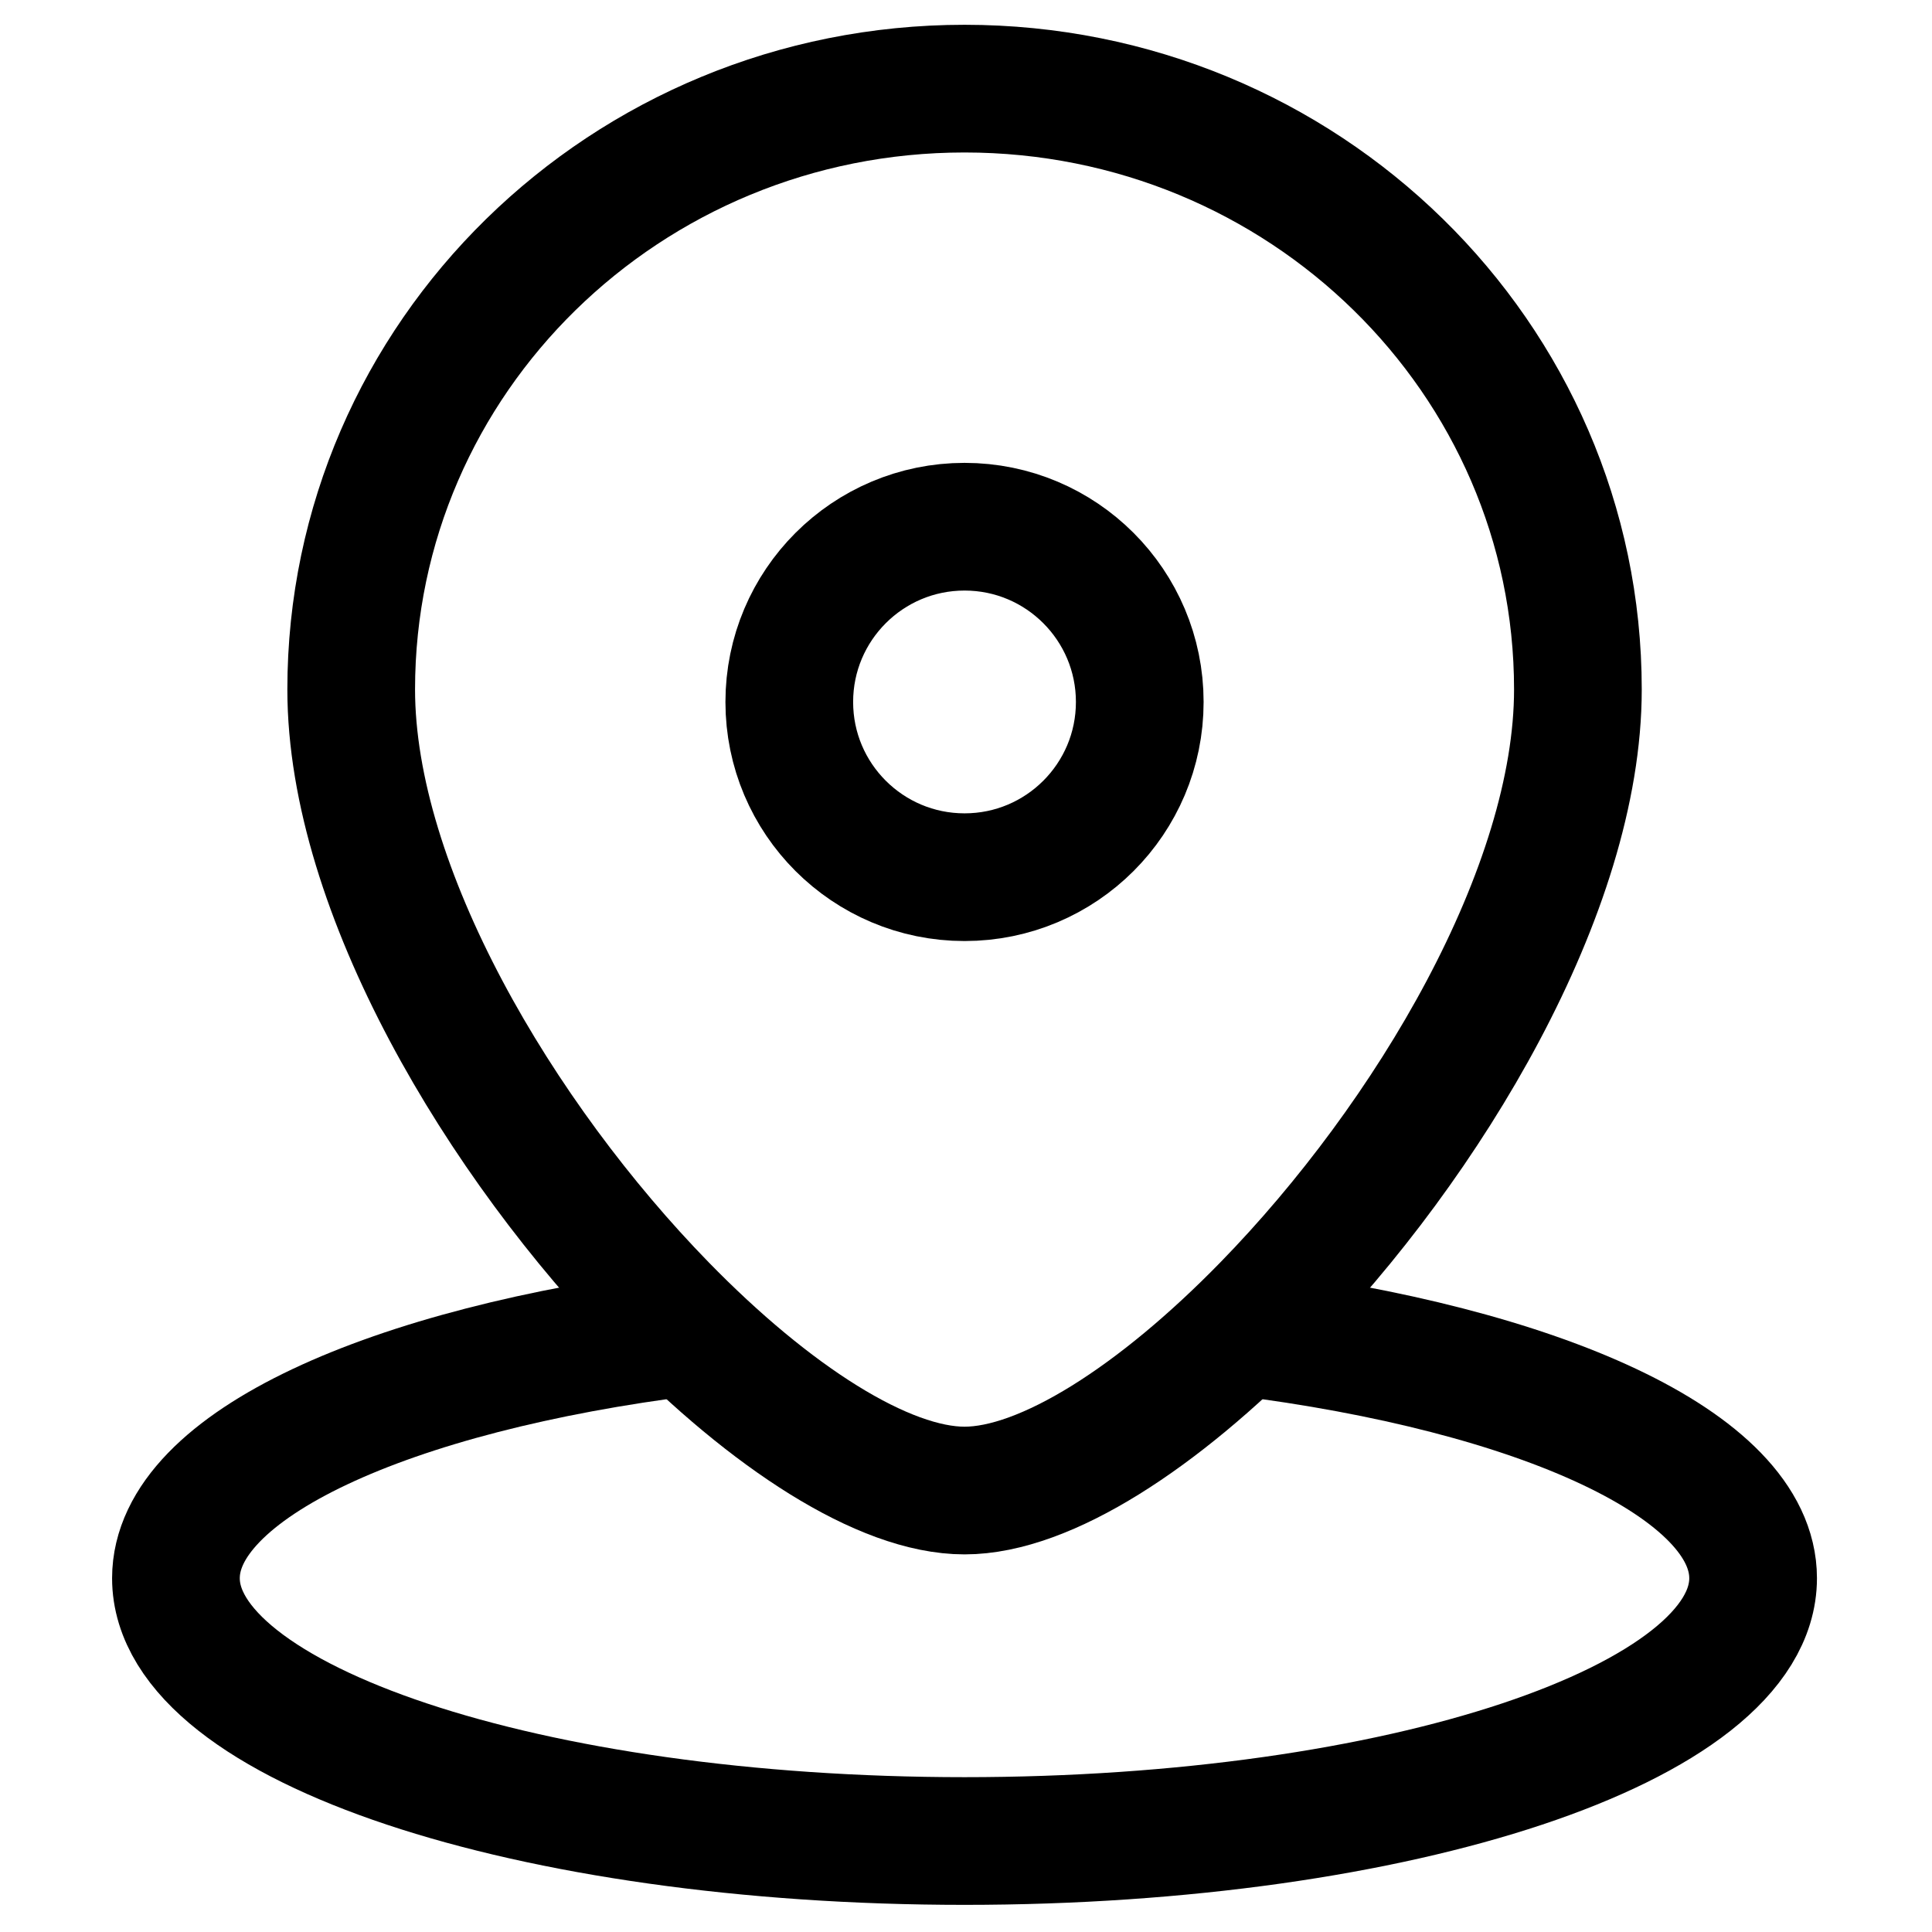
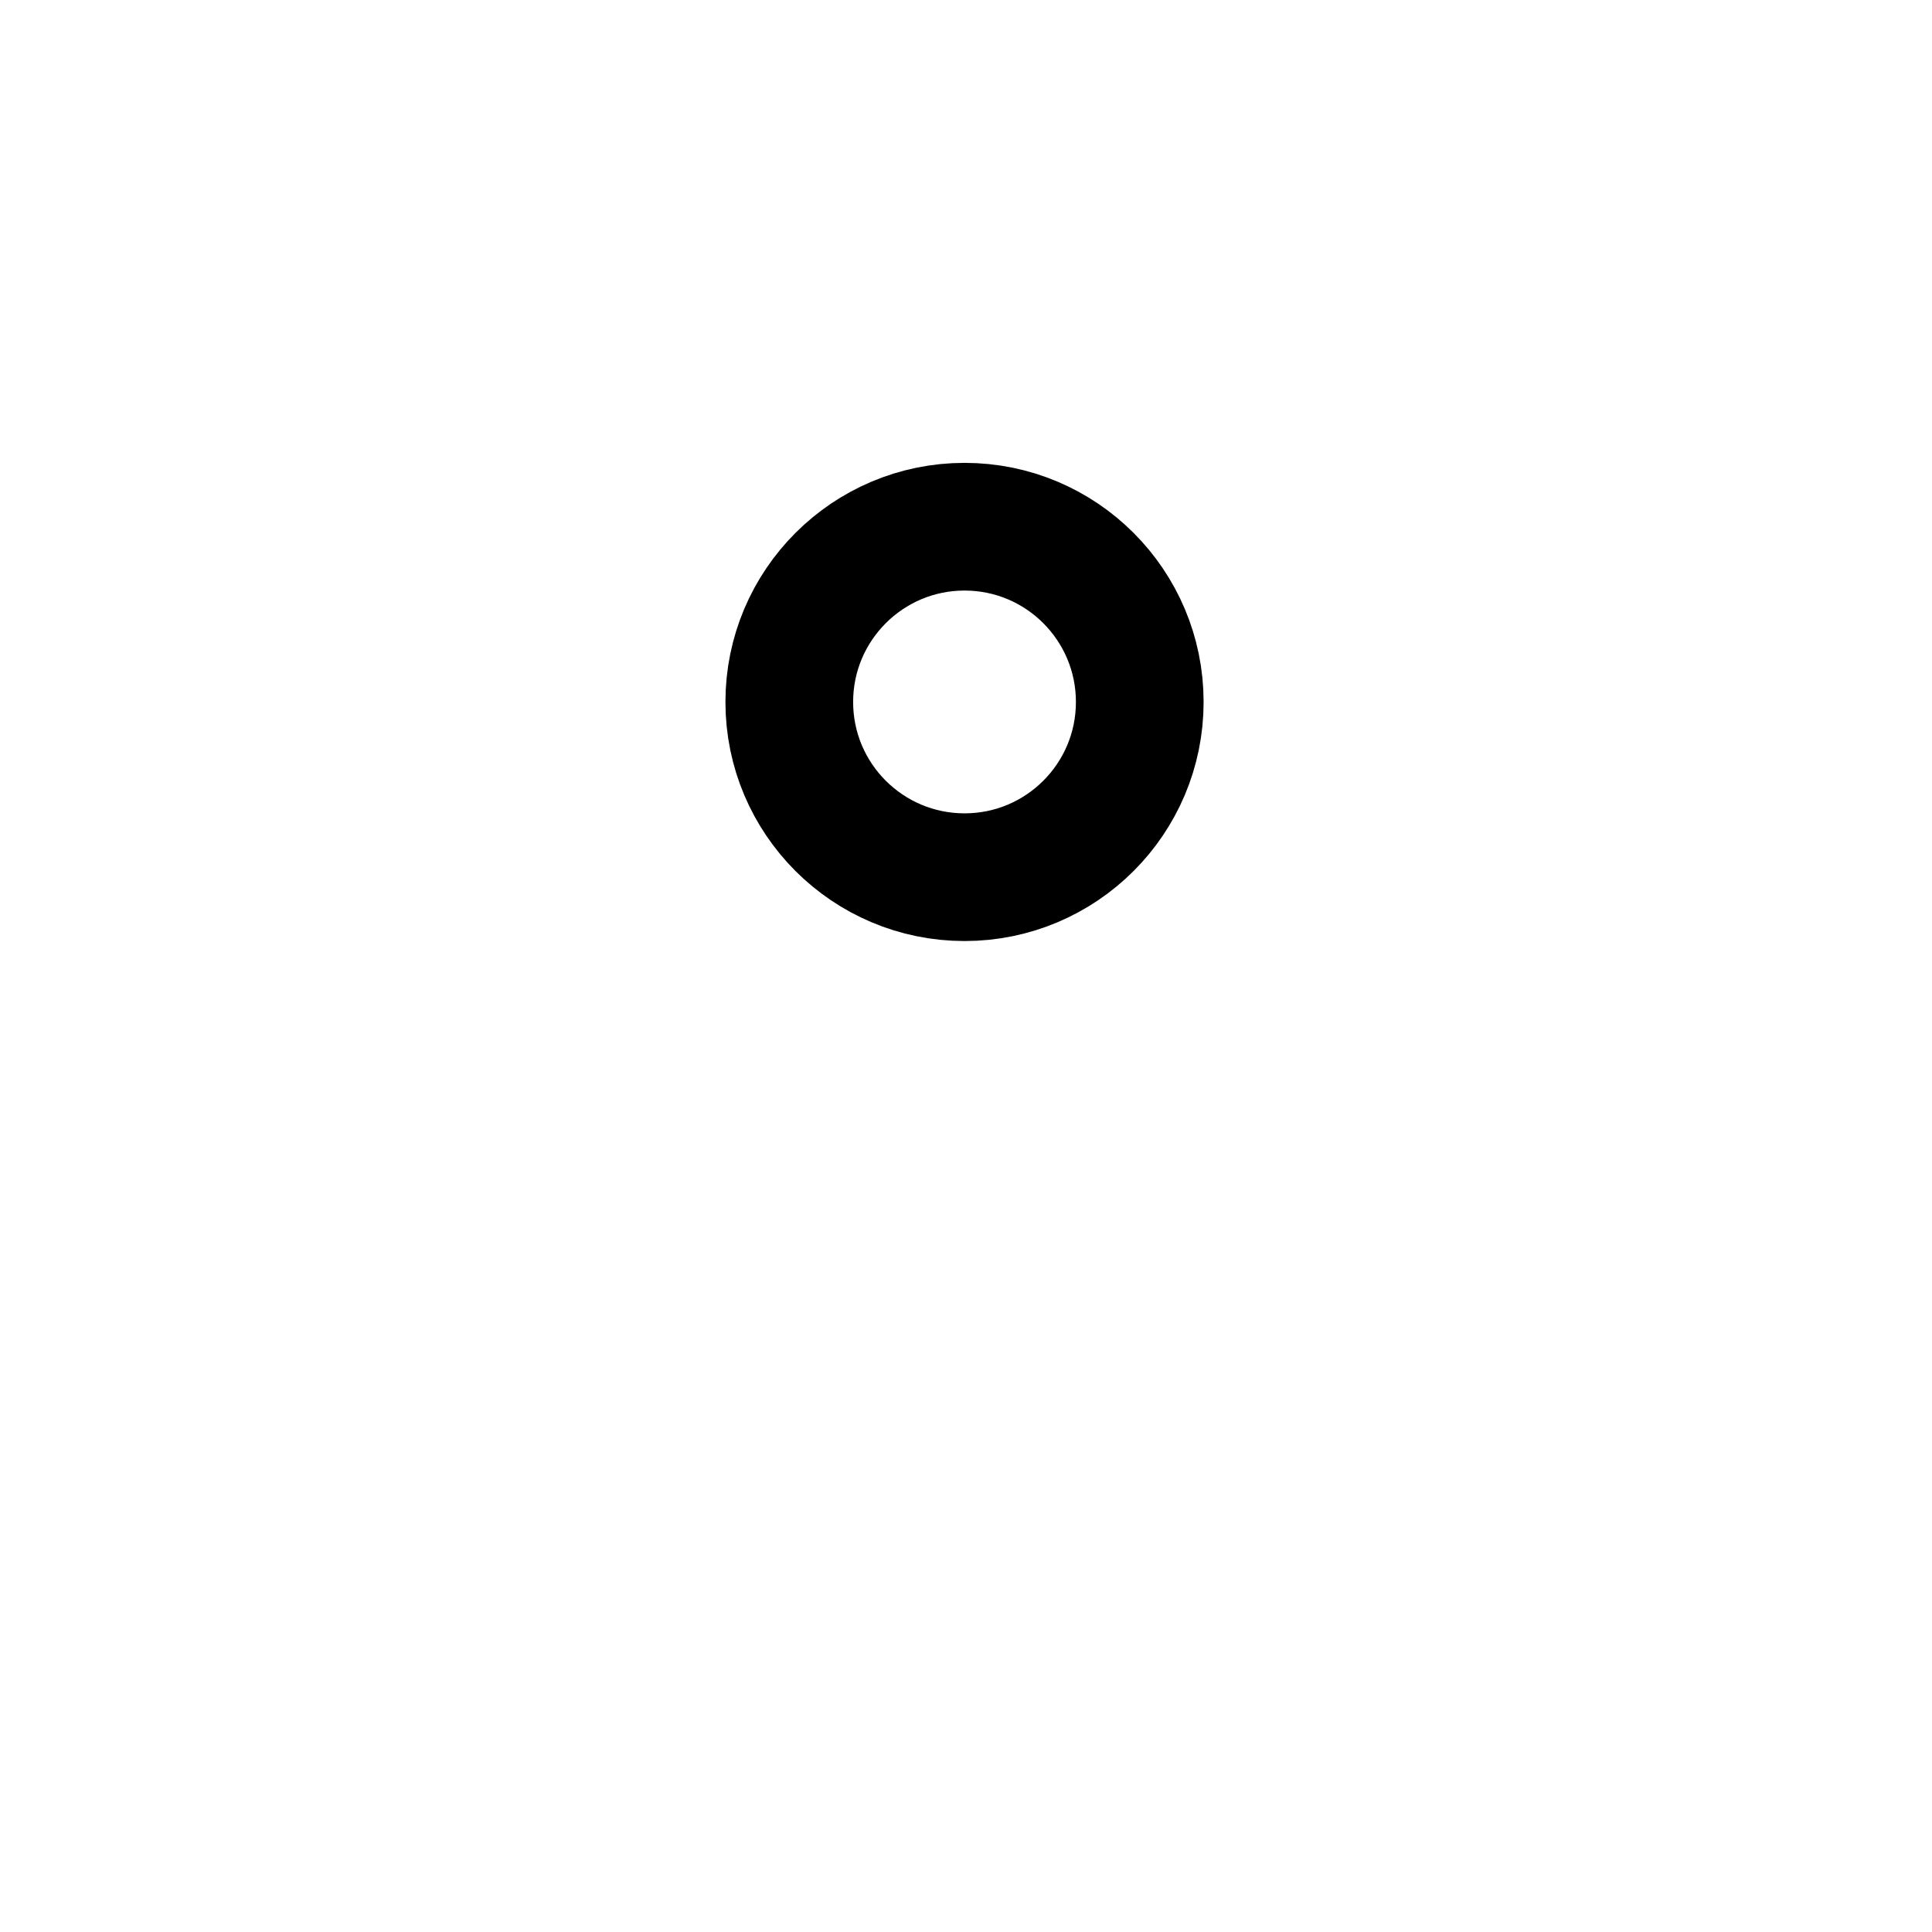
<svg xmlns="http://www.w3.org/2000/svg" width="32" height="32" viewBox="0 0 32 32" fill="none">
  <path d="M18.878 11.627C18.878 13.23 17.579 14.529 15.976 14.529C14.373 14.529 13.073 13.23 13.073 11.627C13.073 10.024 14.373 8.724 15.976 8.724C17.579 8.724 18.878 10.024 18.878 11.627Z" stroke="black" stroke-width="2.115" stroke-linejoin="round" />
-   <path d="M26.135 11.419C26.135 14.735 23.671 18.878 20.972 21.645C19.197 23.465 17.32 24.688 15.976 24.688C14.632 24.688 12.755 23.465 10.98 21.645C8.281 18.878 5.817 14.735 5.817 11.419C5.817 5.923 10.365 1.468 15.976 1.468C21.587 1.468 26.135 5.923 26.135 11.419Z" stroke="black" stroke-width="2.115" stroke-linejoin="round" />
-   <path d="M20.553 22.061C25.509 22.679 29.037 24.272 29.037 26.14C29.037 28.544 23.189 30.493 15.976 30.493C8.762 30.493 2.914 28.544 2.914 26.14C2.914 24.272 6.442 22.679 11.398 22.061" stroke="black" stroke-width="2.115" stroke-linejoin="round" />
</svg>